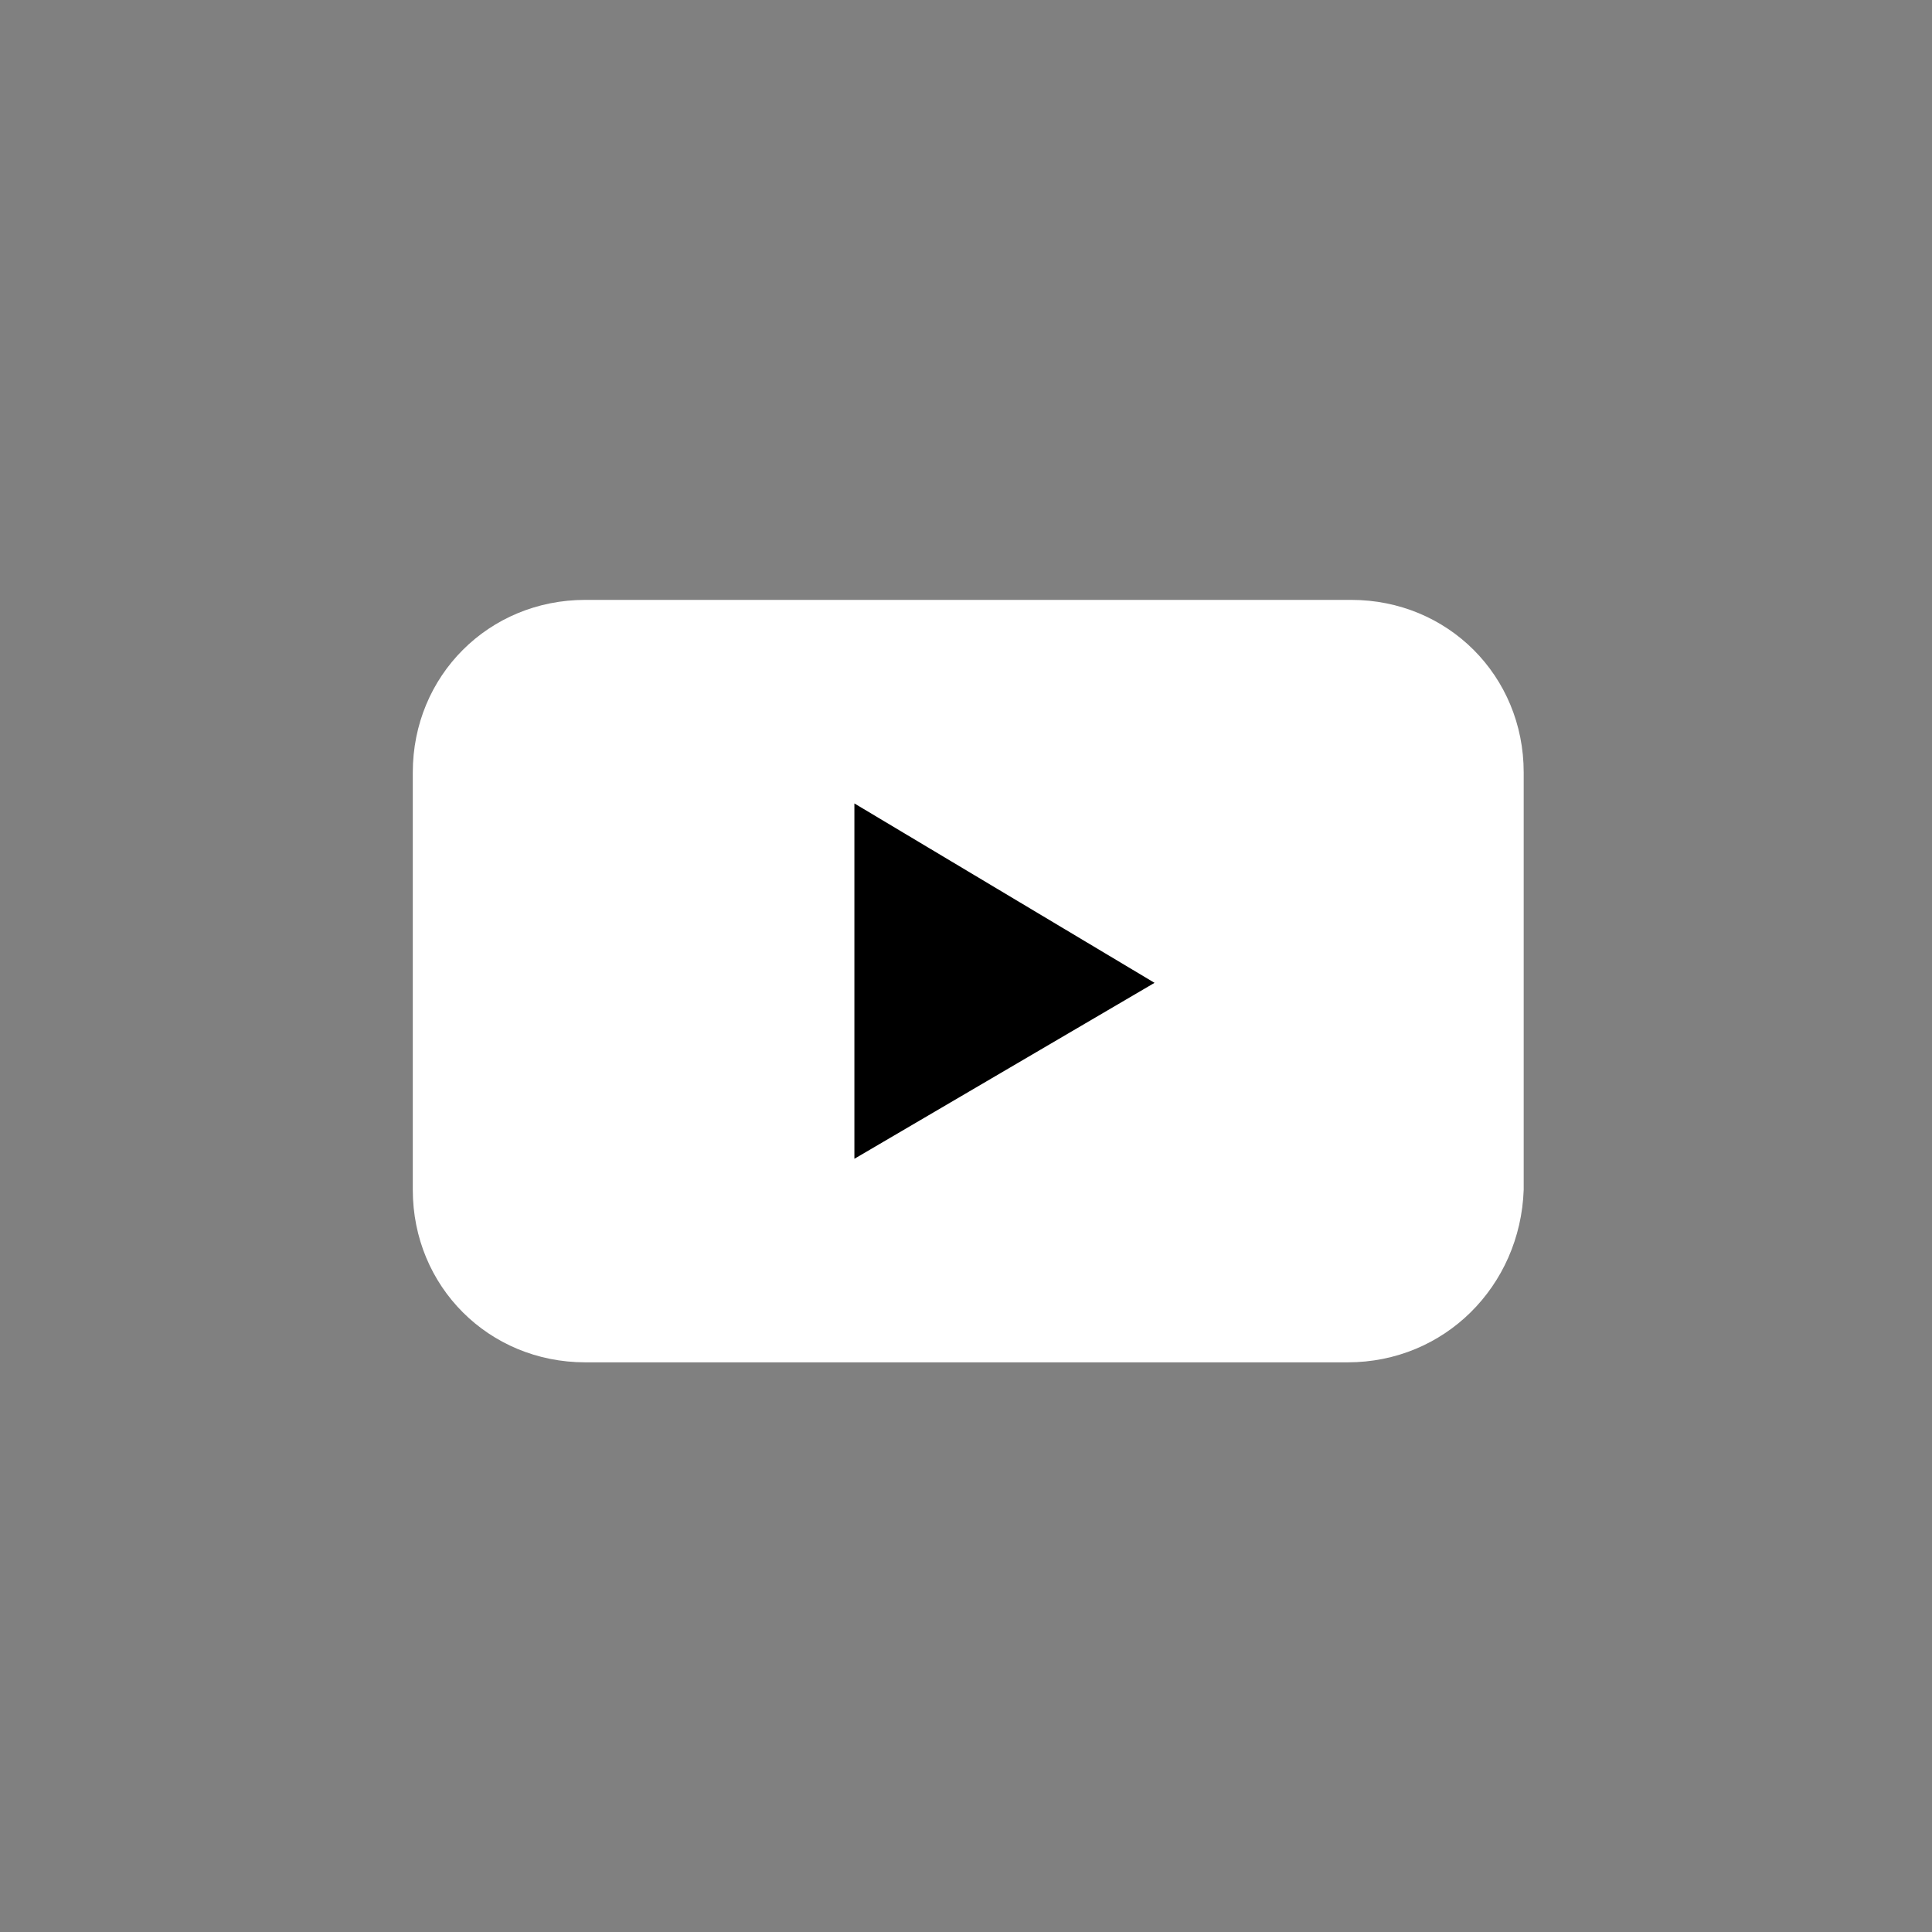
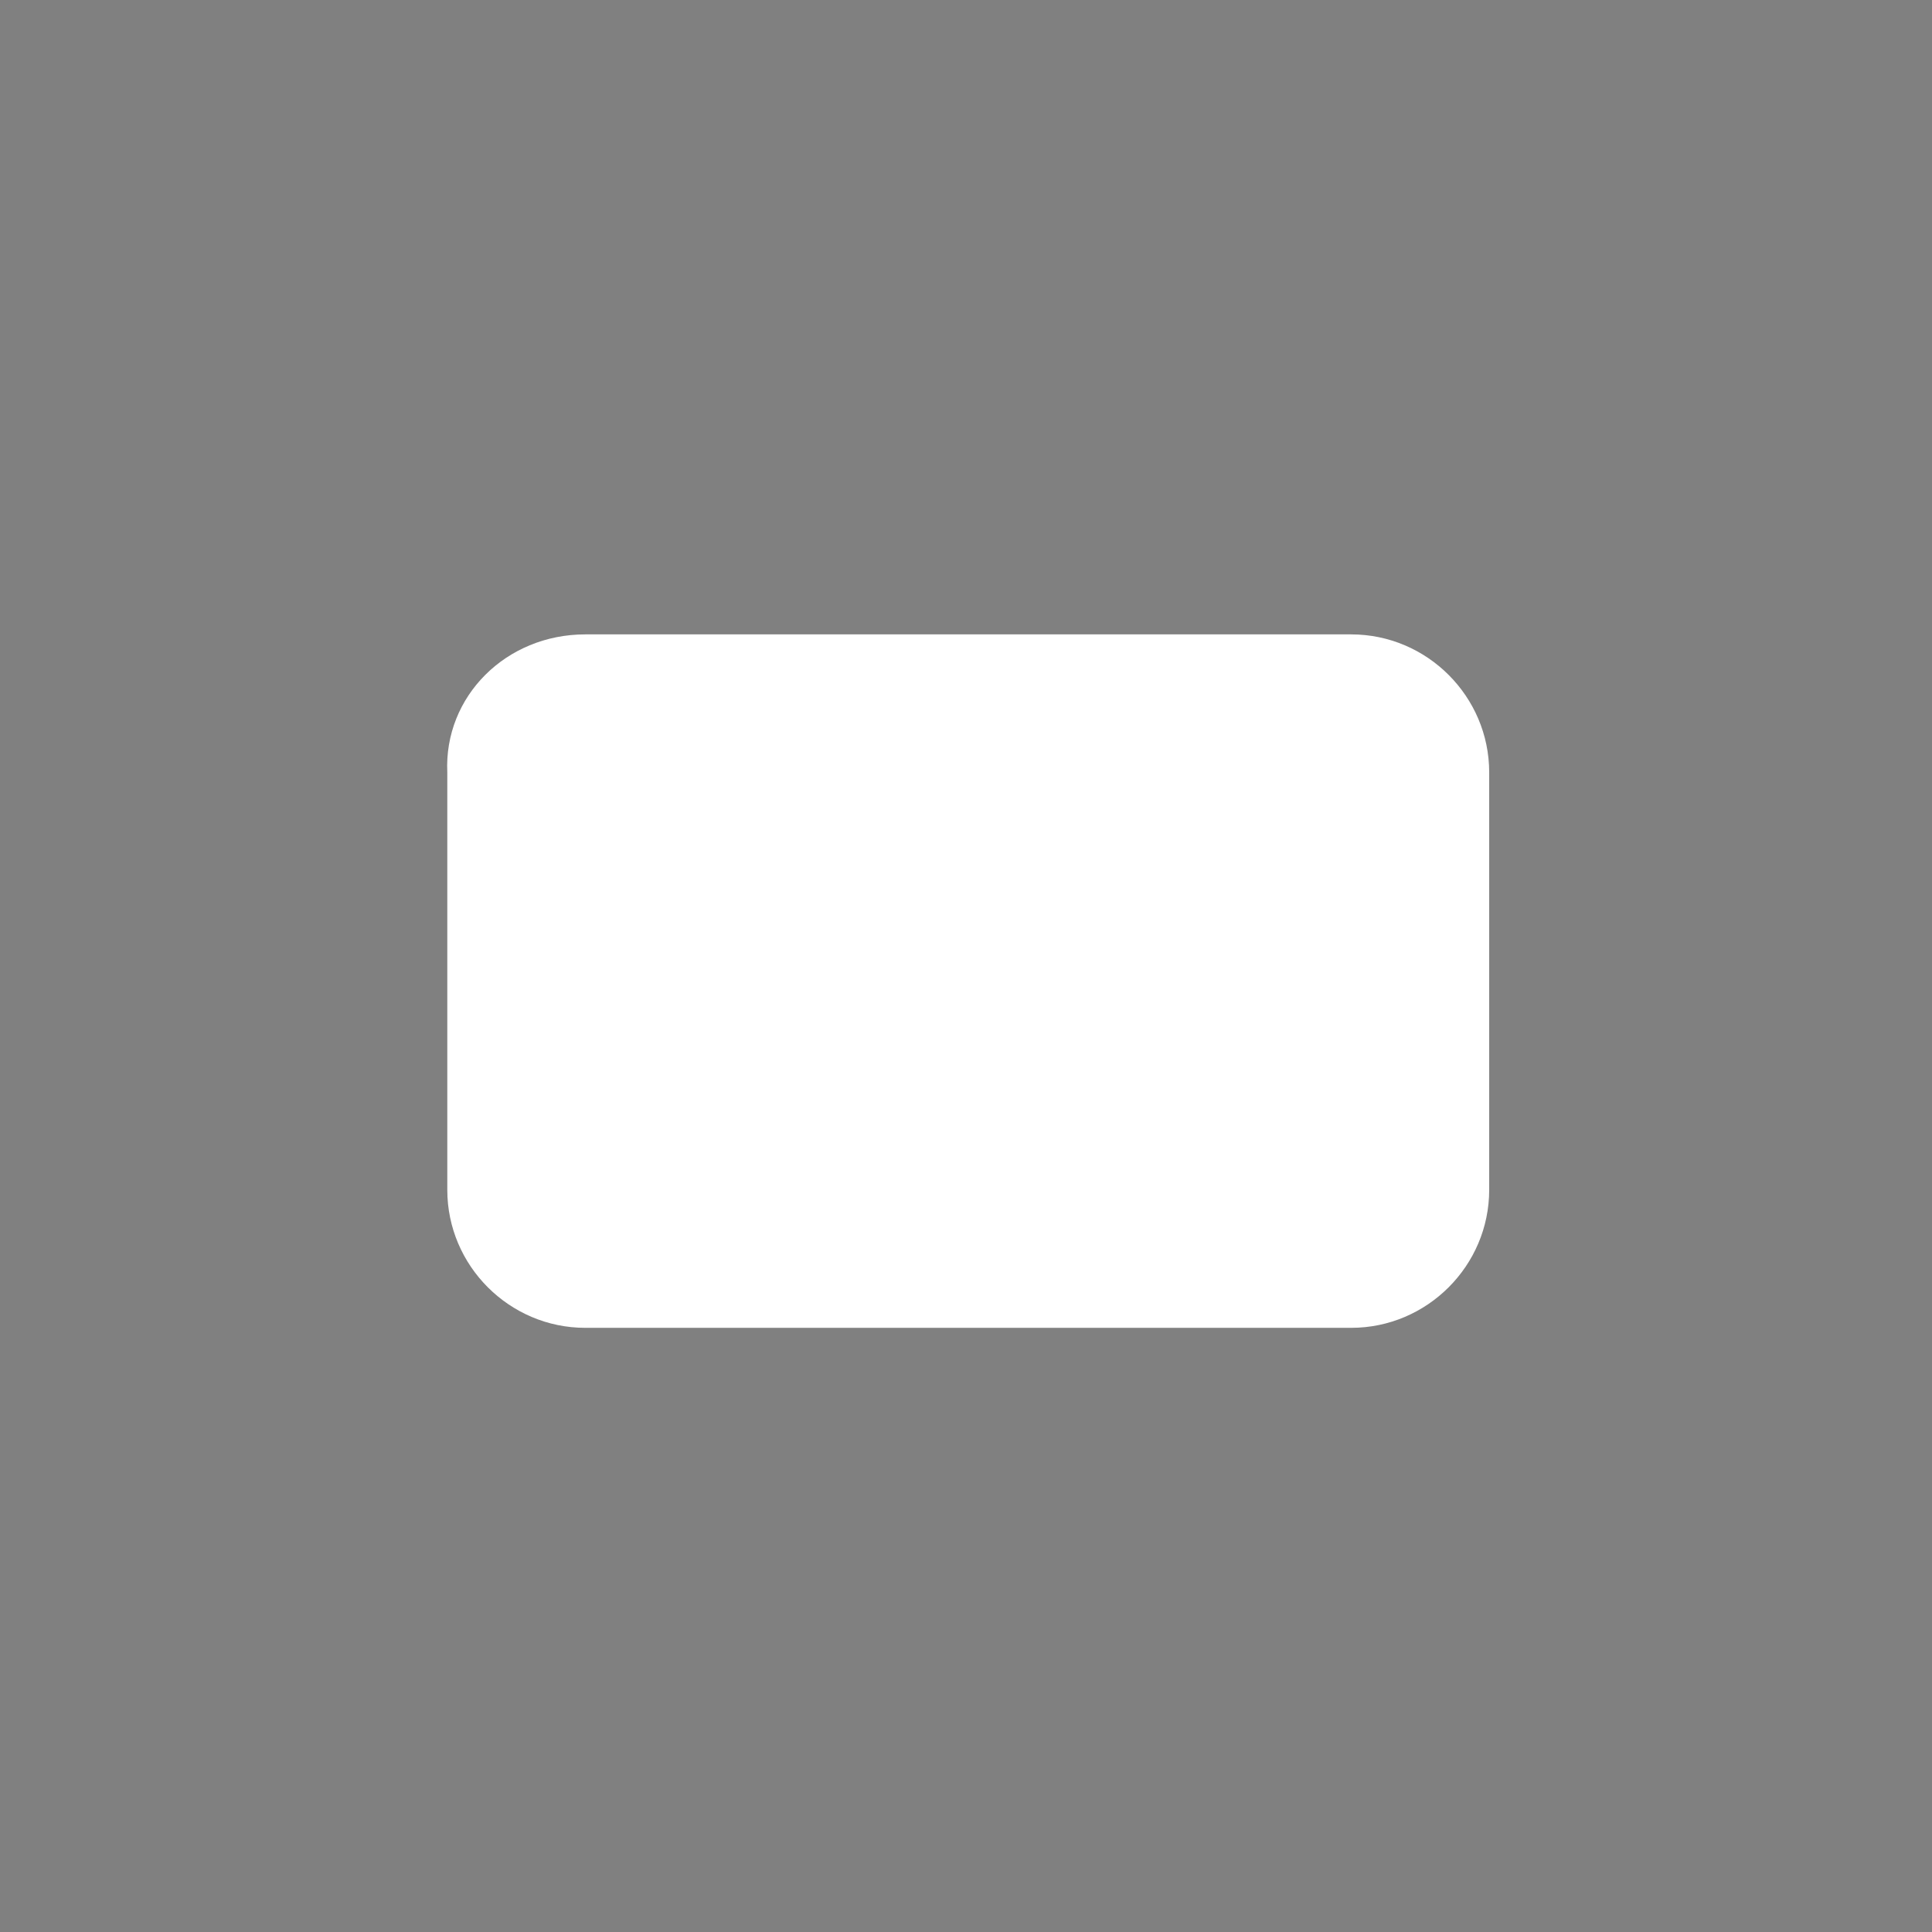
<svg xmlns="http://www.w3.org/2000/svg" version="1.1" id="レイヤー_1" x="0px" y="0px" viewBox="0 0 56 56" style="enable-background:new 0 0 56 56;" xml:space="preserve">
  <rect x="0" y="0" width="56" height="56" fill="#808080" stroke="none" />
  <style type="text/css">
	.st0{fill:#FFFFFF;}
</style>
  <g id="グループ_98" transform="translate(0.465 0.488)">
    <g>
      <path id="長方形_179_1_" class="st0" d="M16.5,17.9h22.2c2.2,0,4,1.8,4,4V34c0,2.2-1.8,4-4,4H16.5c-2.2,0-4-1.8-4-4V21.9    C12.4,19.7,14.2,17.9,16.5,17.9z" />
-       <path class="st0" d="M38.6,39H16.5c-2.8,0-5-2.2-5-5V21.9c0-2.8,2.2-5,5-5h22.2c2.8,0,5,2.2,5,5V34C43.6,36.8,41.4,39,38.6,39z     M16.5,18.9c-1.7,0-3,1.3-3,3V34c0,1.7,1.3,3,3,3h22.2c1.7,0,3-1.3,3-3V21.9c0-1.7-1.3-3-3-3H16.5z" />
    </g>
-     <path id="パス_860" d="M24.3,22.8v10.3L33,28L24.3,22.8z" />
  </g>
</svg>